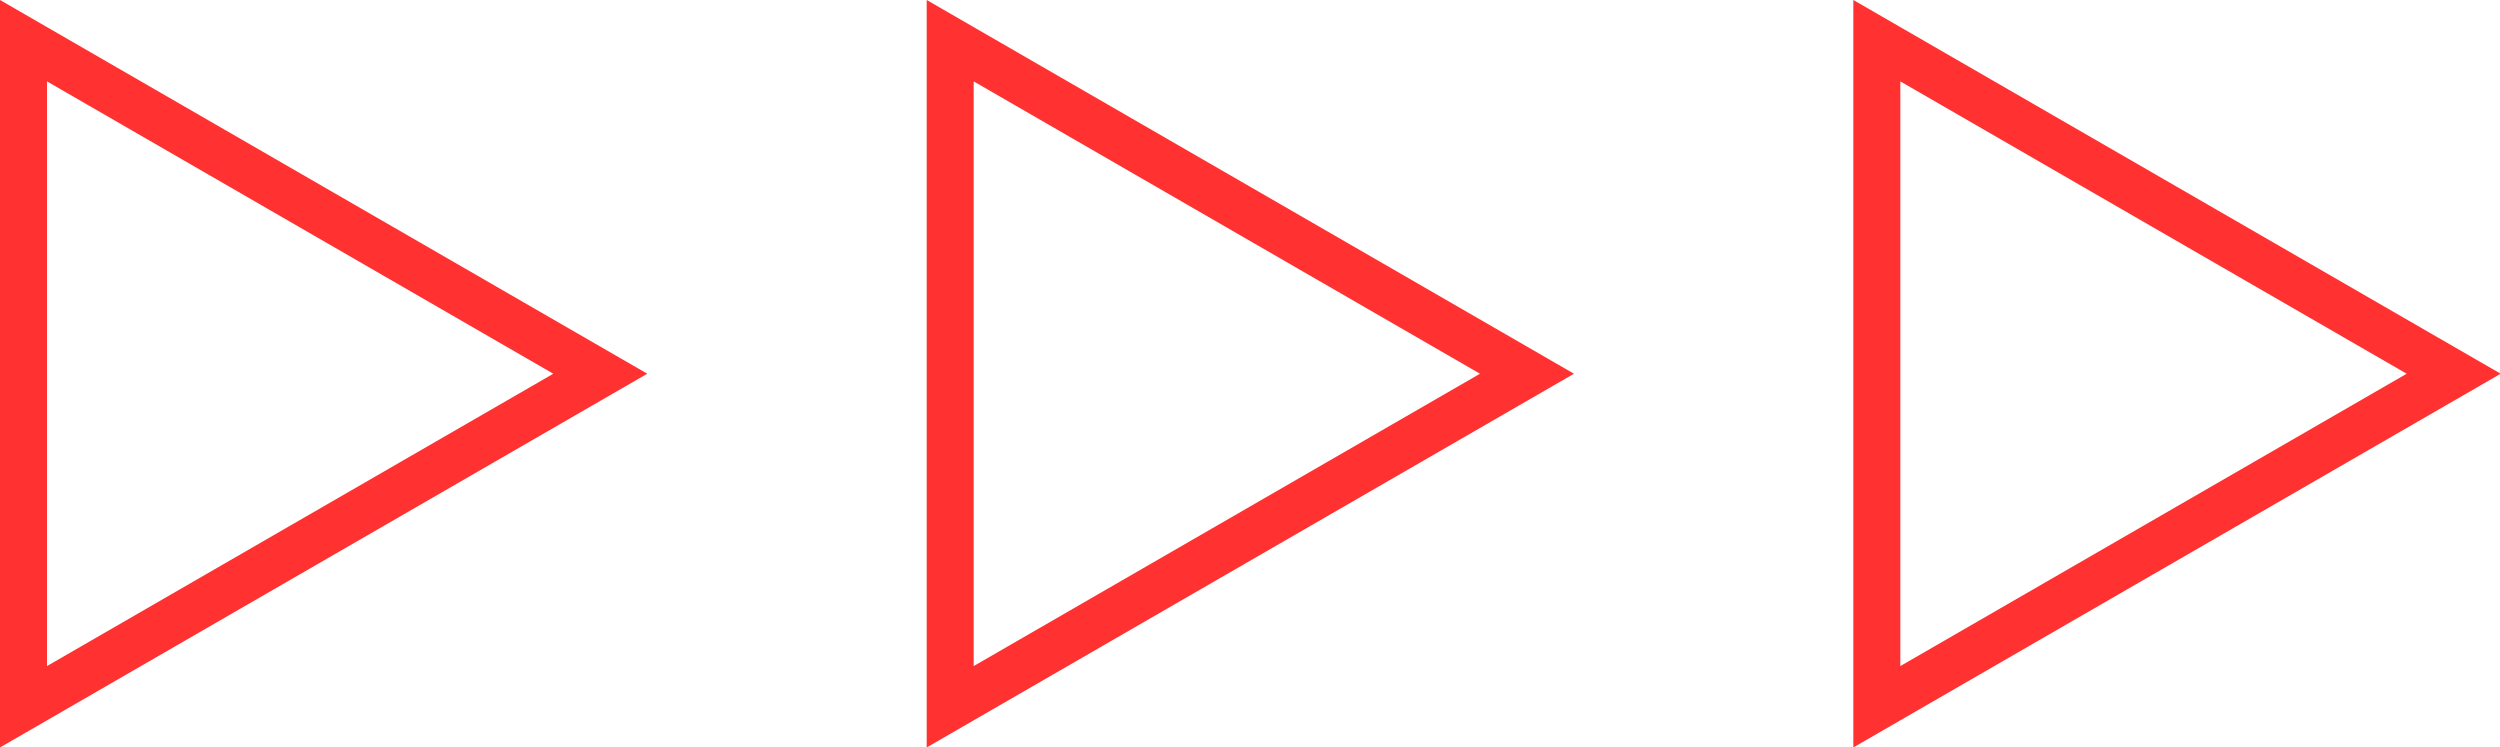
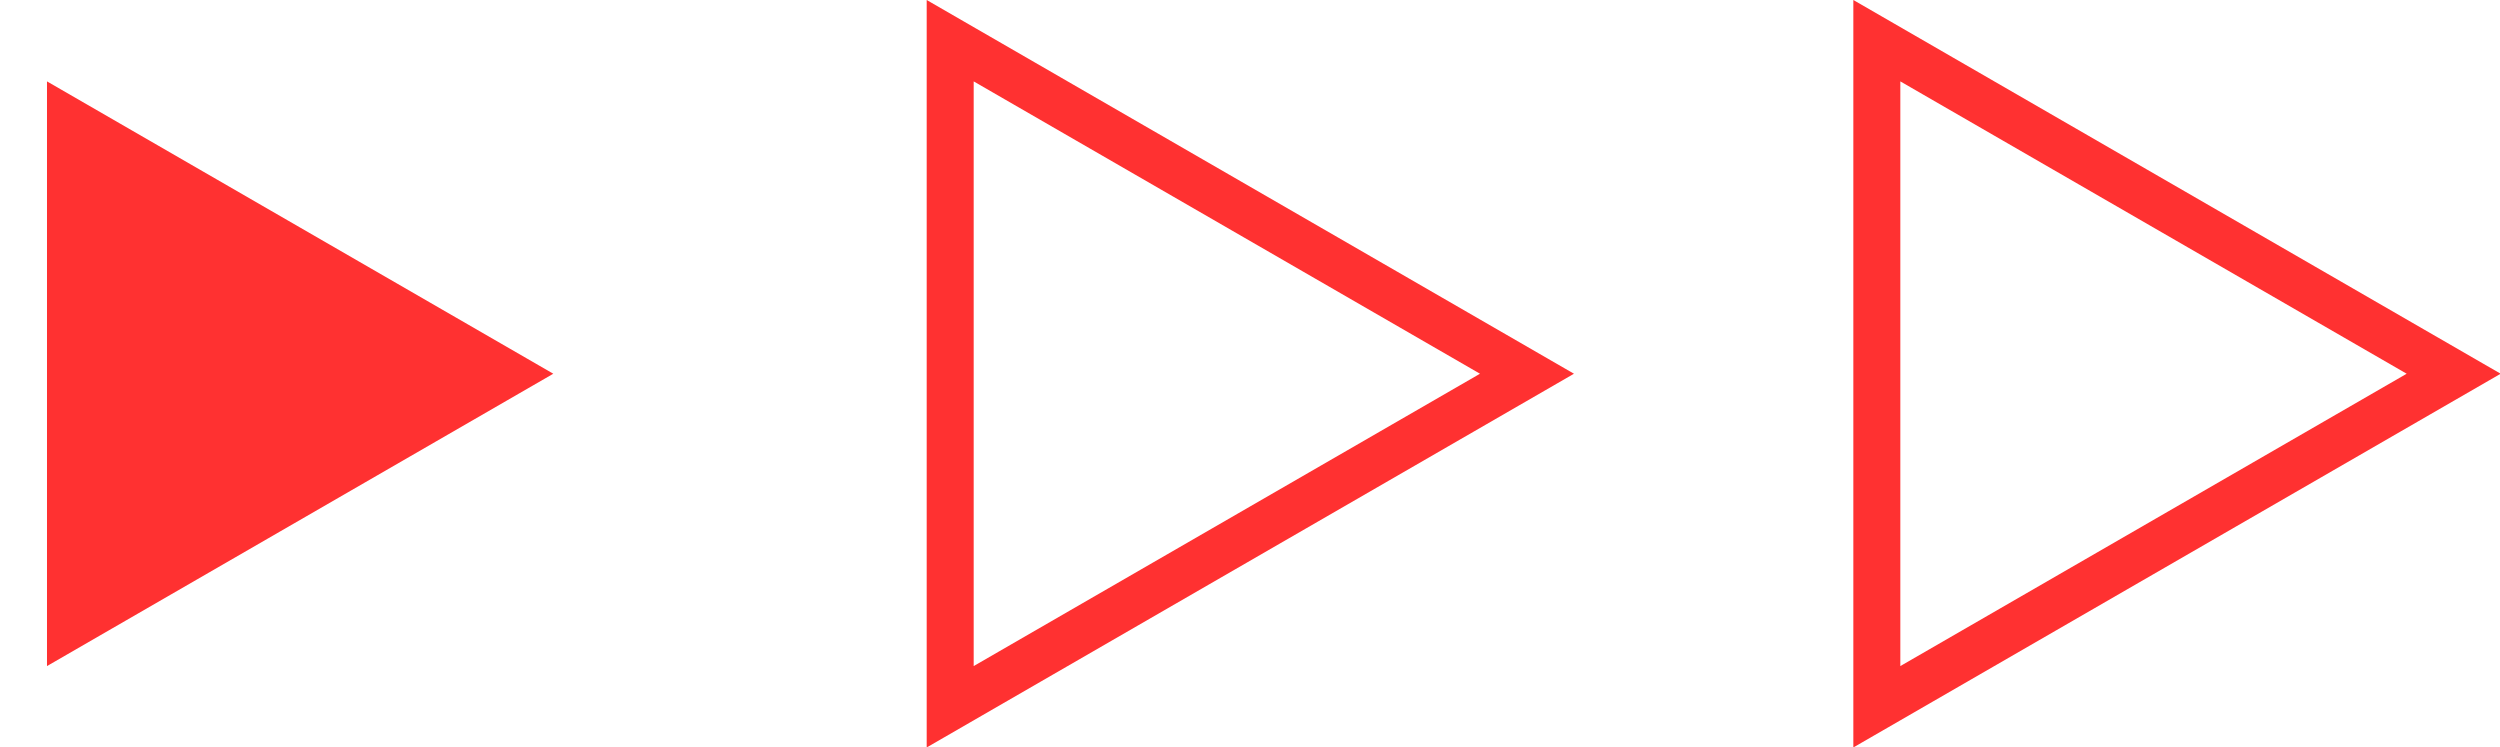
<svg xmlns="http://www.w3.org/2000/svg" fill="#000000" height="15.9" preserveAspectRatio="xMidYMid meet" version="1" viewBox="0.0 0.0 53.2 15.9" width="53.2" zoomAndPan="magnify">
  <g id="change1_1">
-     <path d="M0,15.906V0L13.774,7.953ZM1,1.732V14.174L11.774,7.953ZM19.72,15.906V0L33.494,7.953Zm1-14.174V14.174L31.494,7.953ZM39.439,15.906V0L53.214,7.953Zm1-14.174V14.174L51.214,7.953Z" fill="#ff3131" />
+     <path d="M0,15.906V0ZM1,1.732V14.174L11.774,7.953ZM19.72,15.906V0L33.494,7.953Zm1-14.174V14.174L31.494,7.953ZM39.439,15.906V0L53.214,7.953Zm1-14.174V14.174L51.214,7.953Z" fill="#ff3131" />
  </g>
</svg>